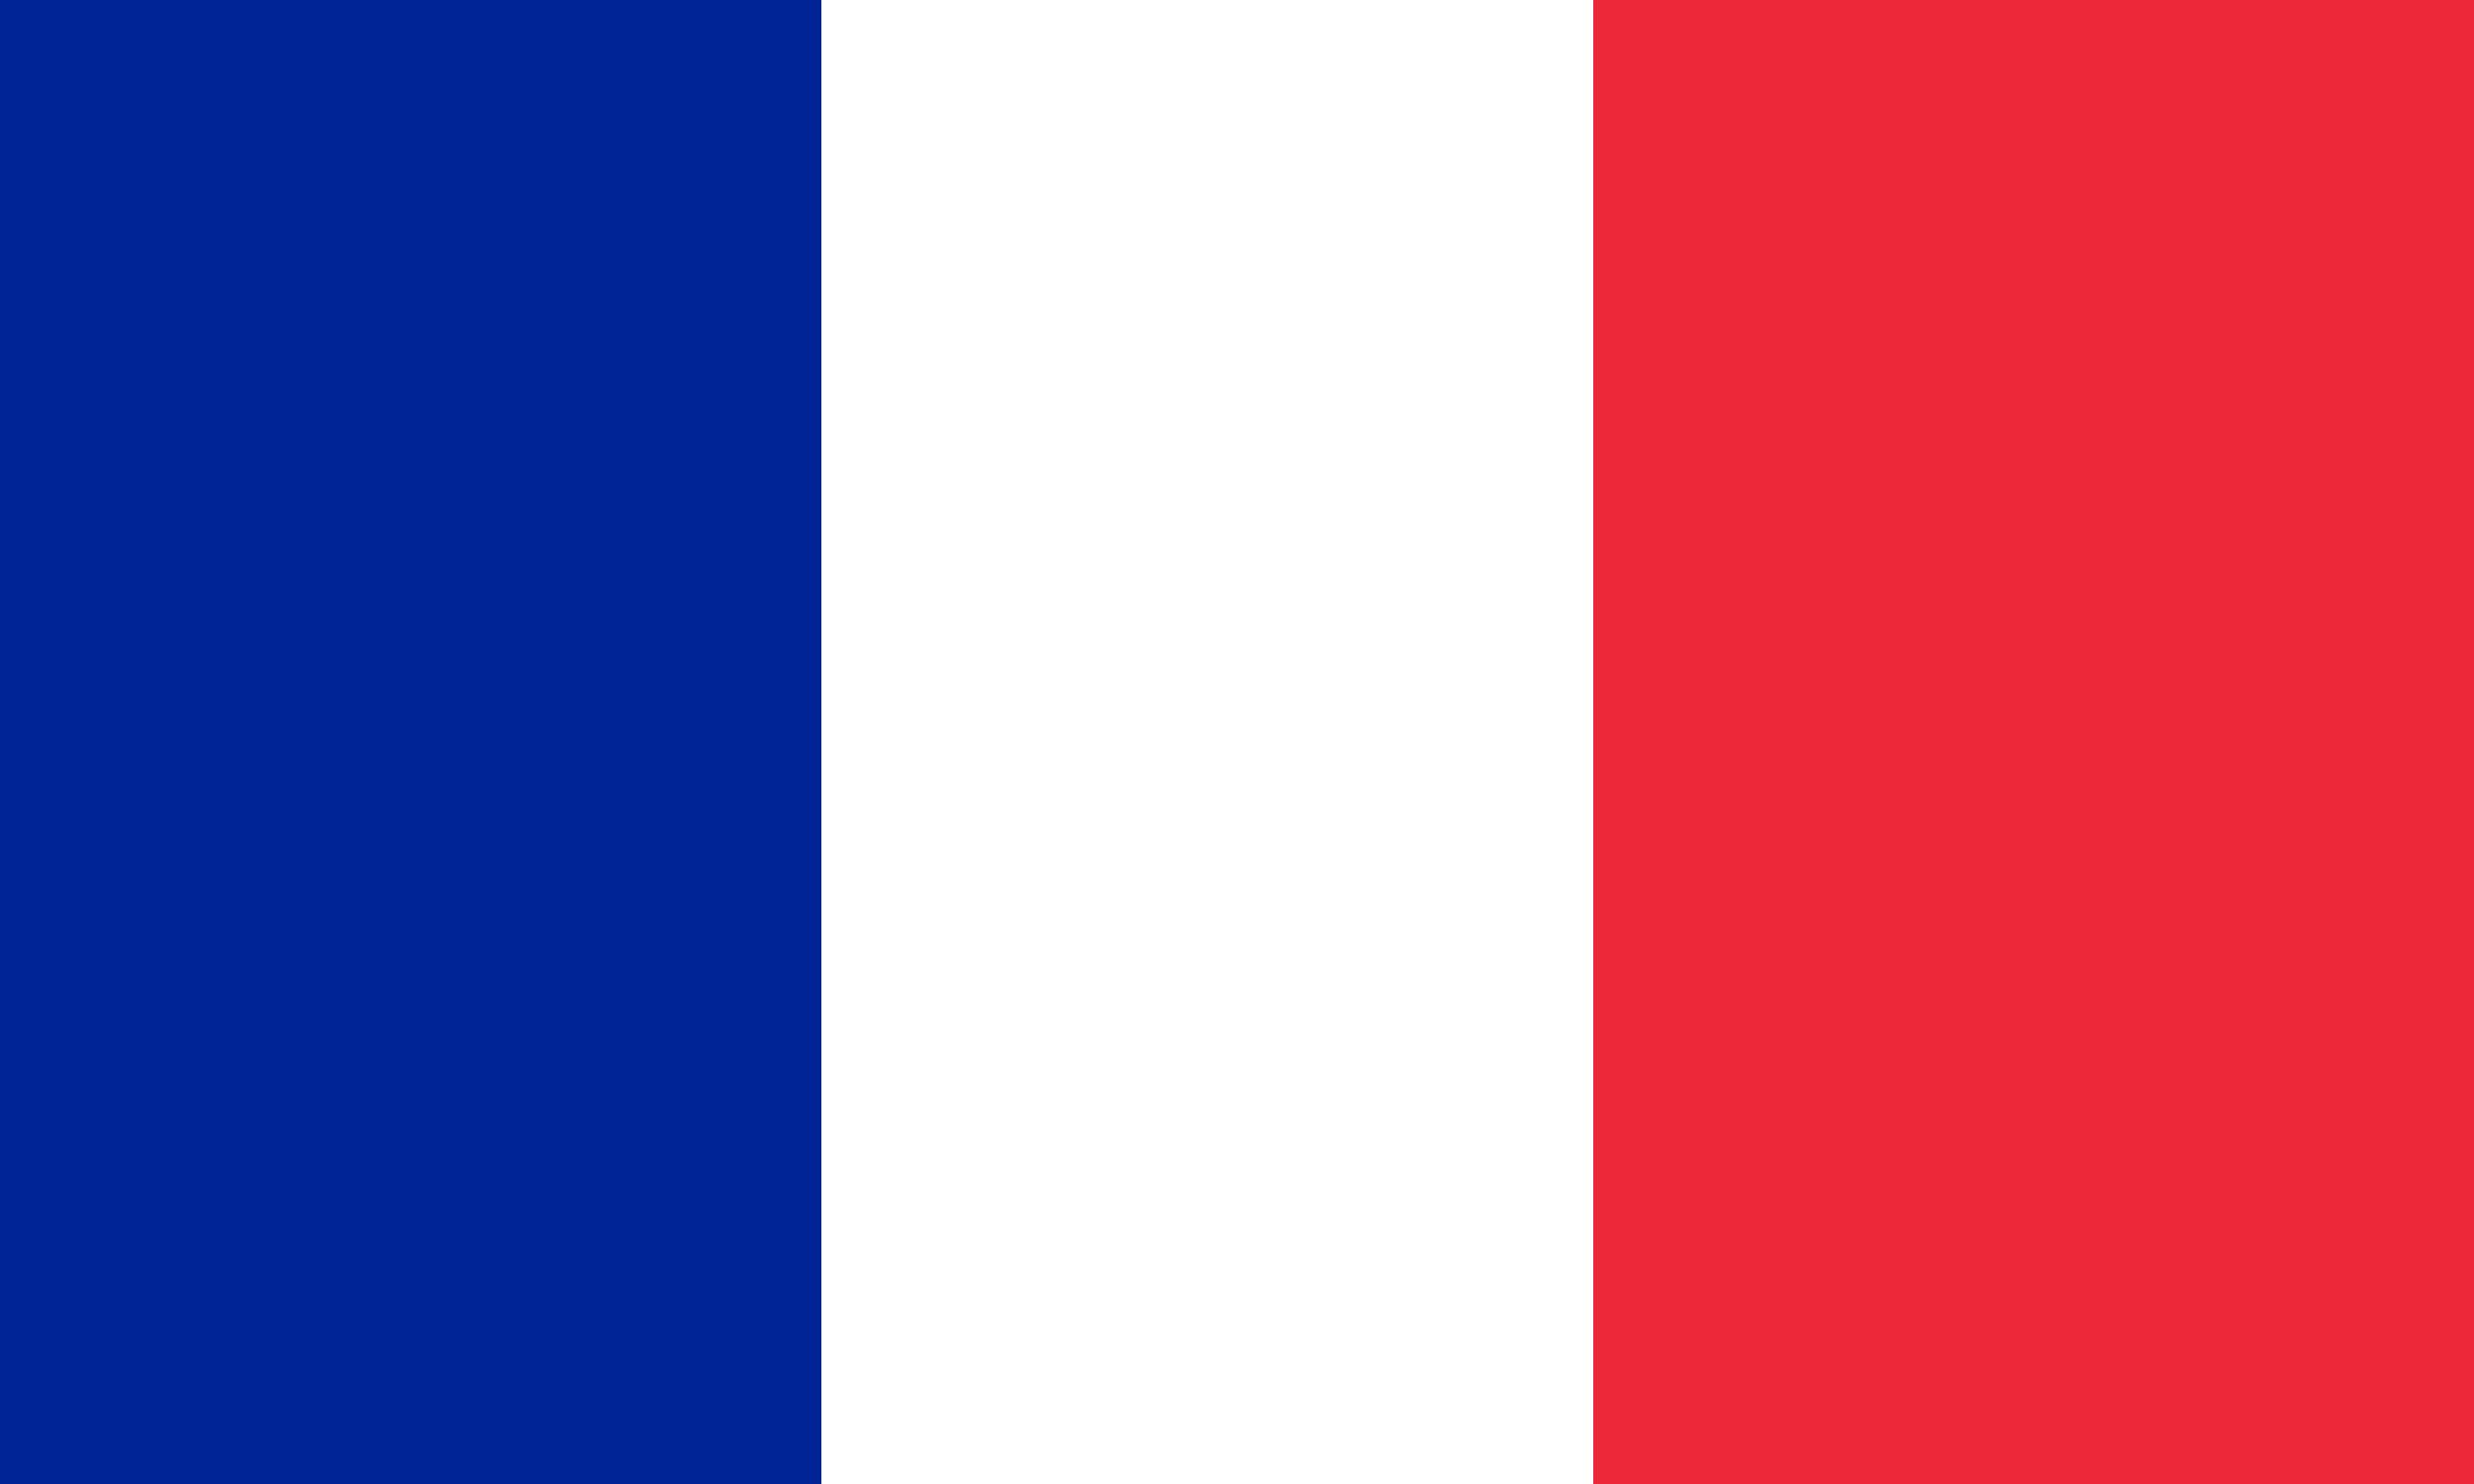
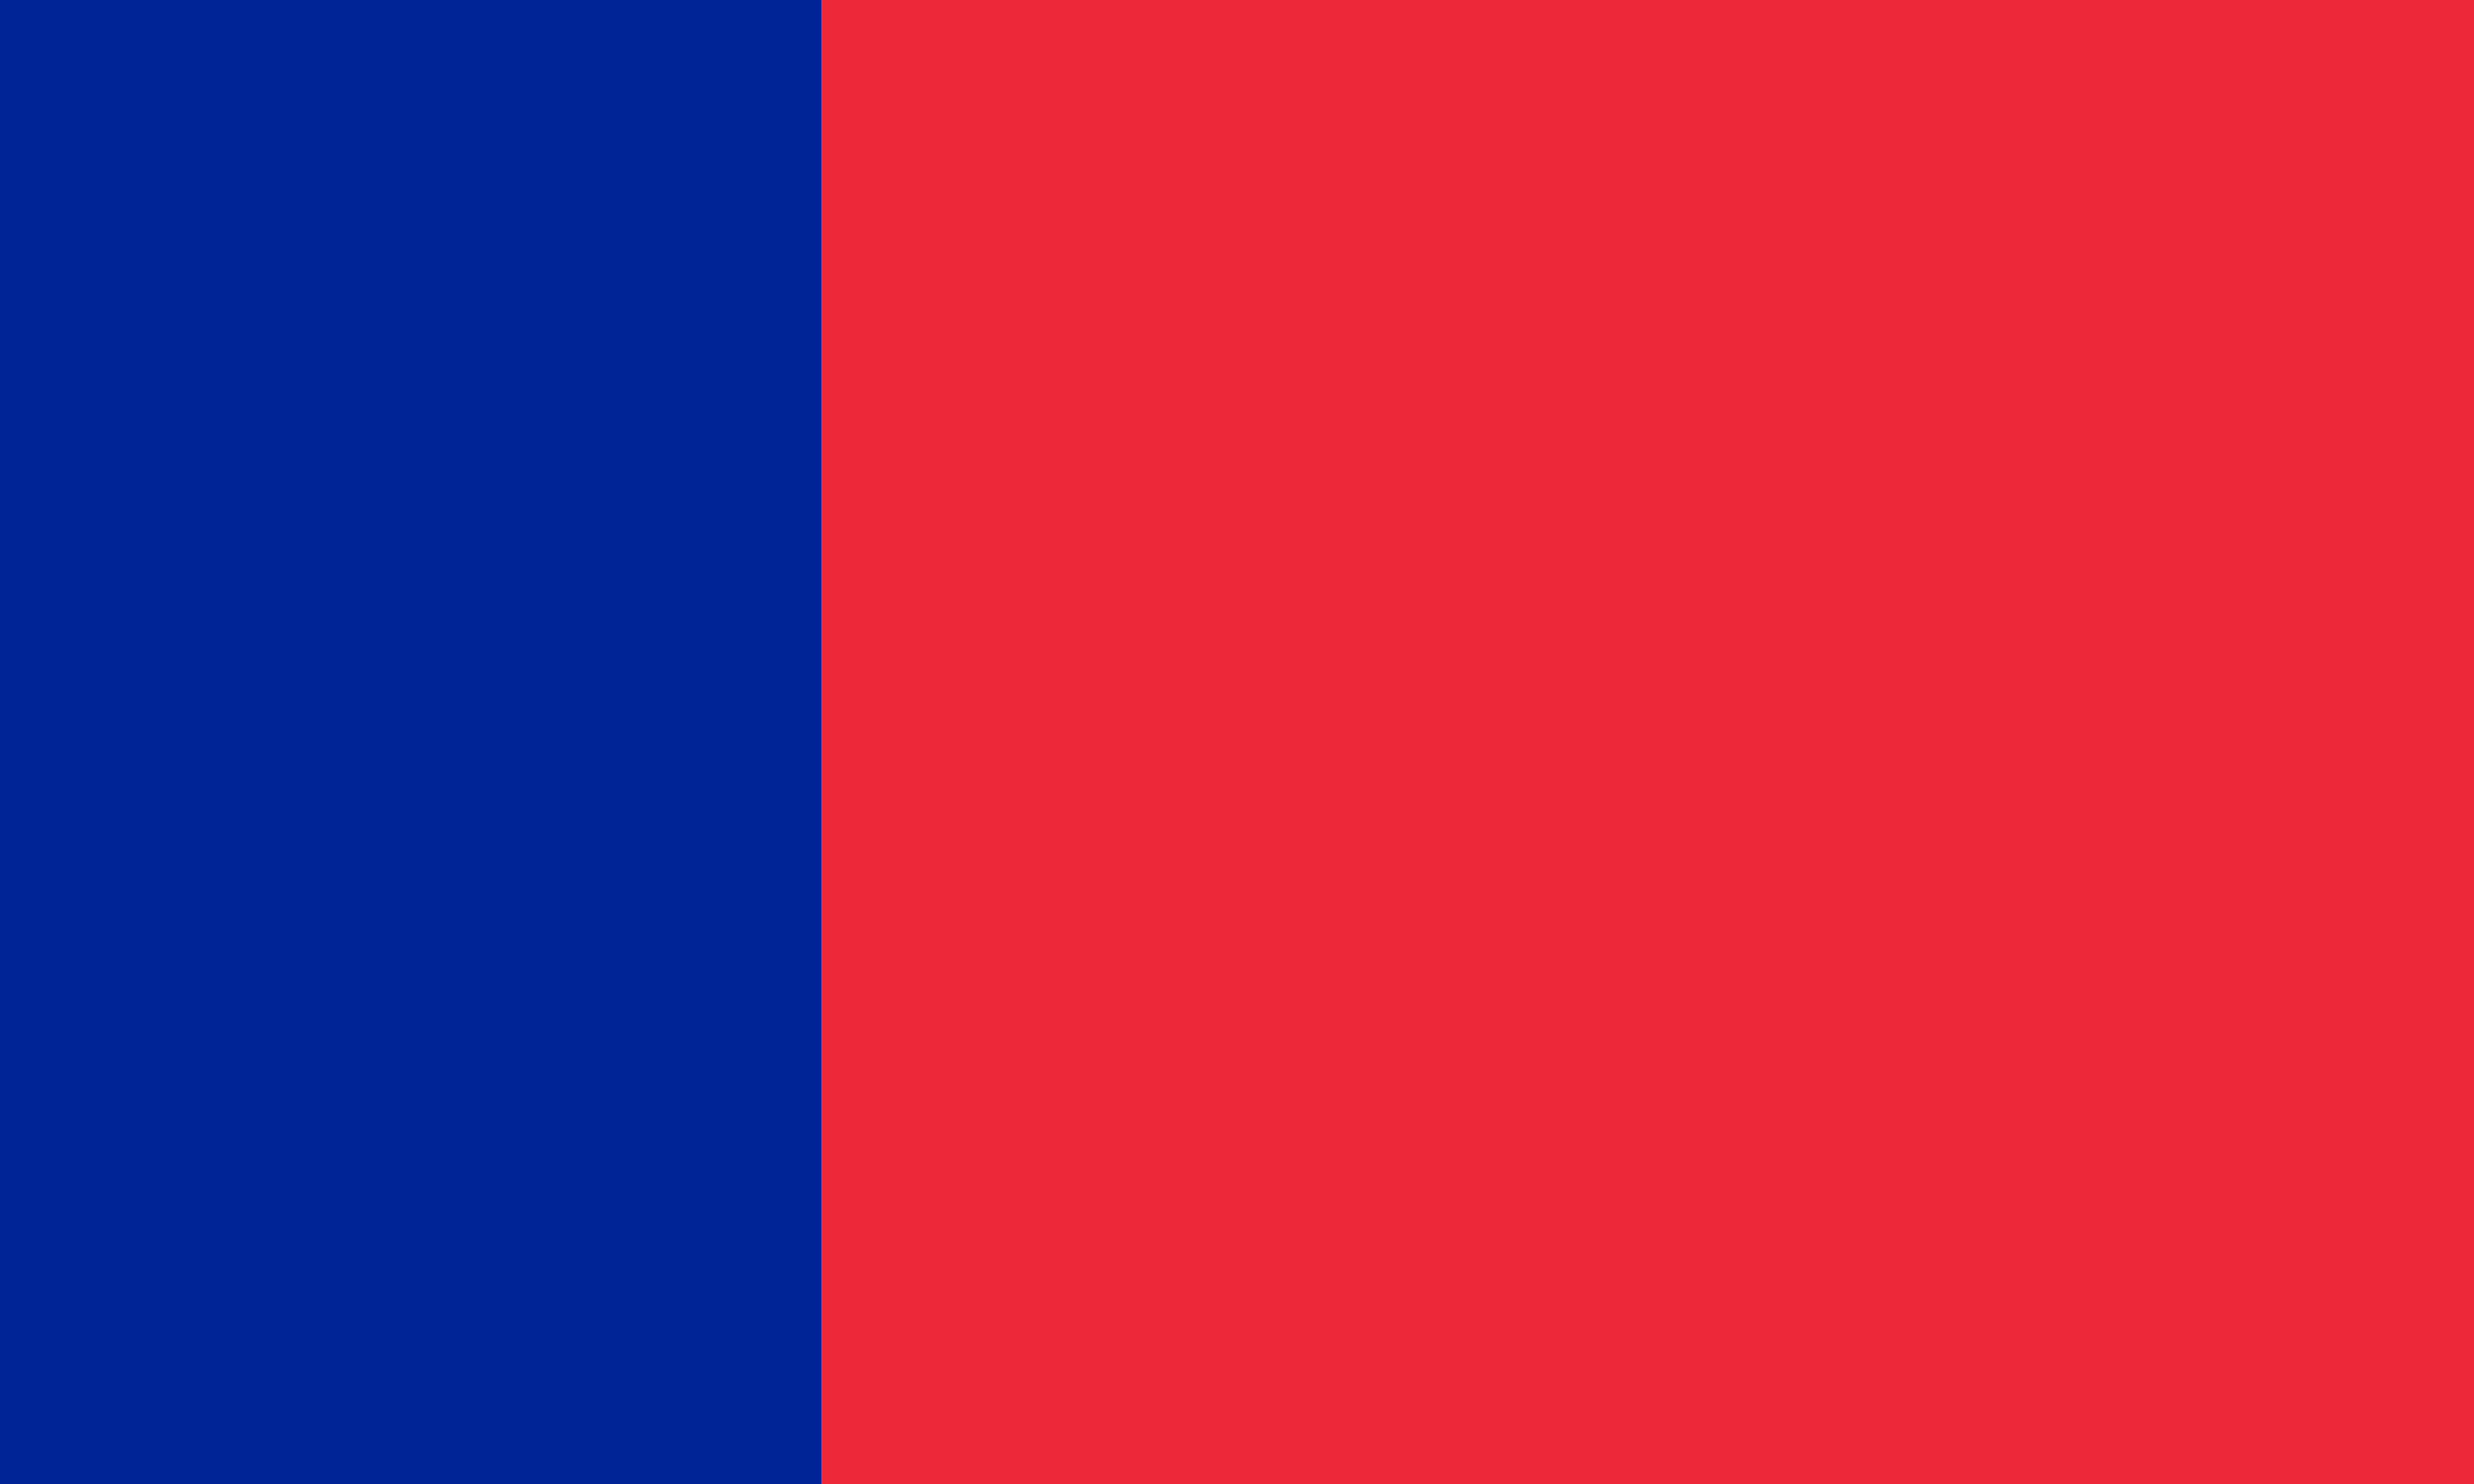
<svg xmlns="http://www.w3.org/2000/svg" width="500" height="300" viewBox="0 0 500 300">
-   <path fill="#ED2939" d="M0 0h500v300H0z" />
-   <path fill="#fff" d="M0 0h322v300H0z" />
+   <path fill="#ED2939" d="M0 0h500v300H0" />
  <path fill="#002395" d="M0 0h166v300H0z" />
</svg>